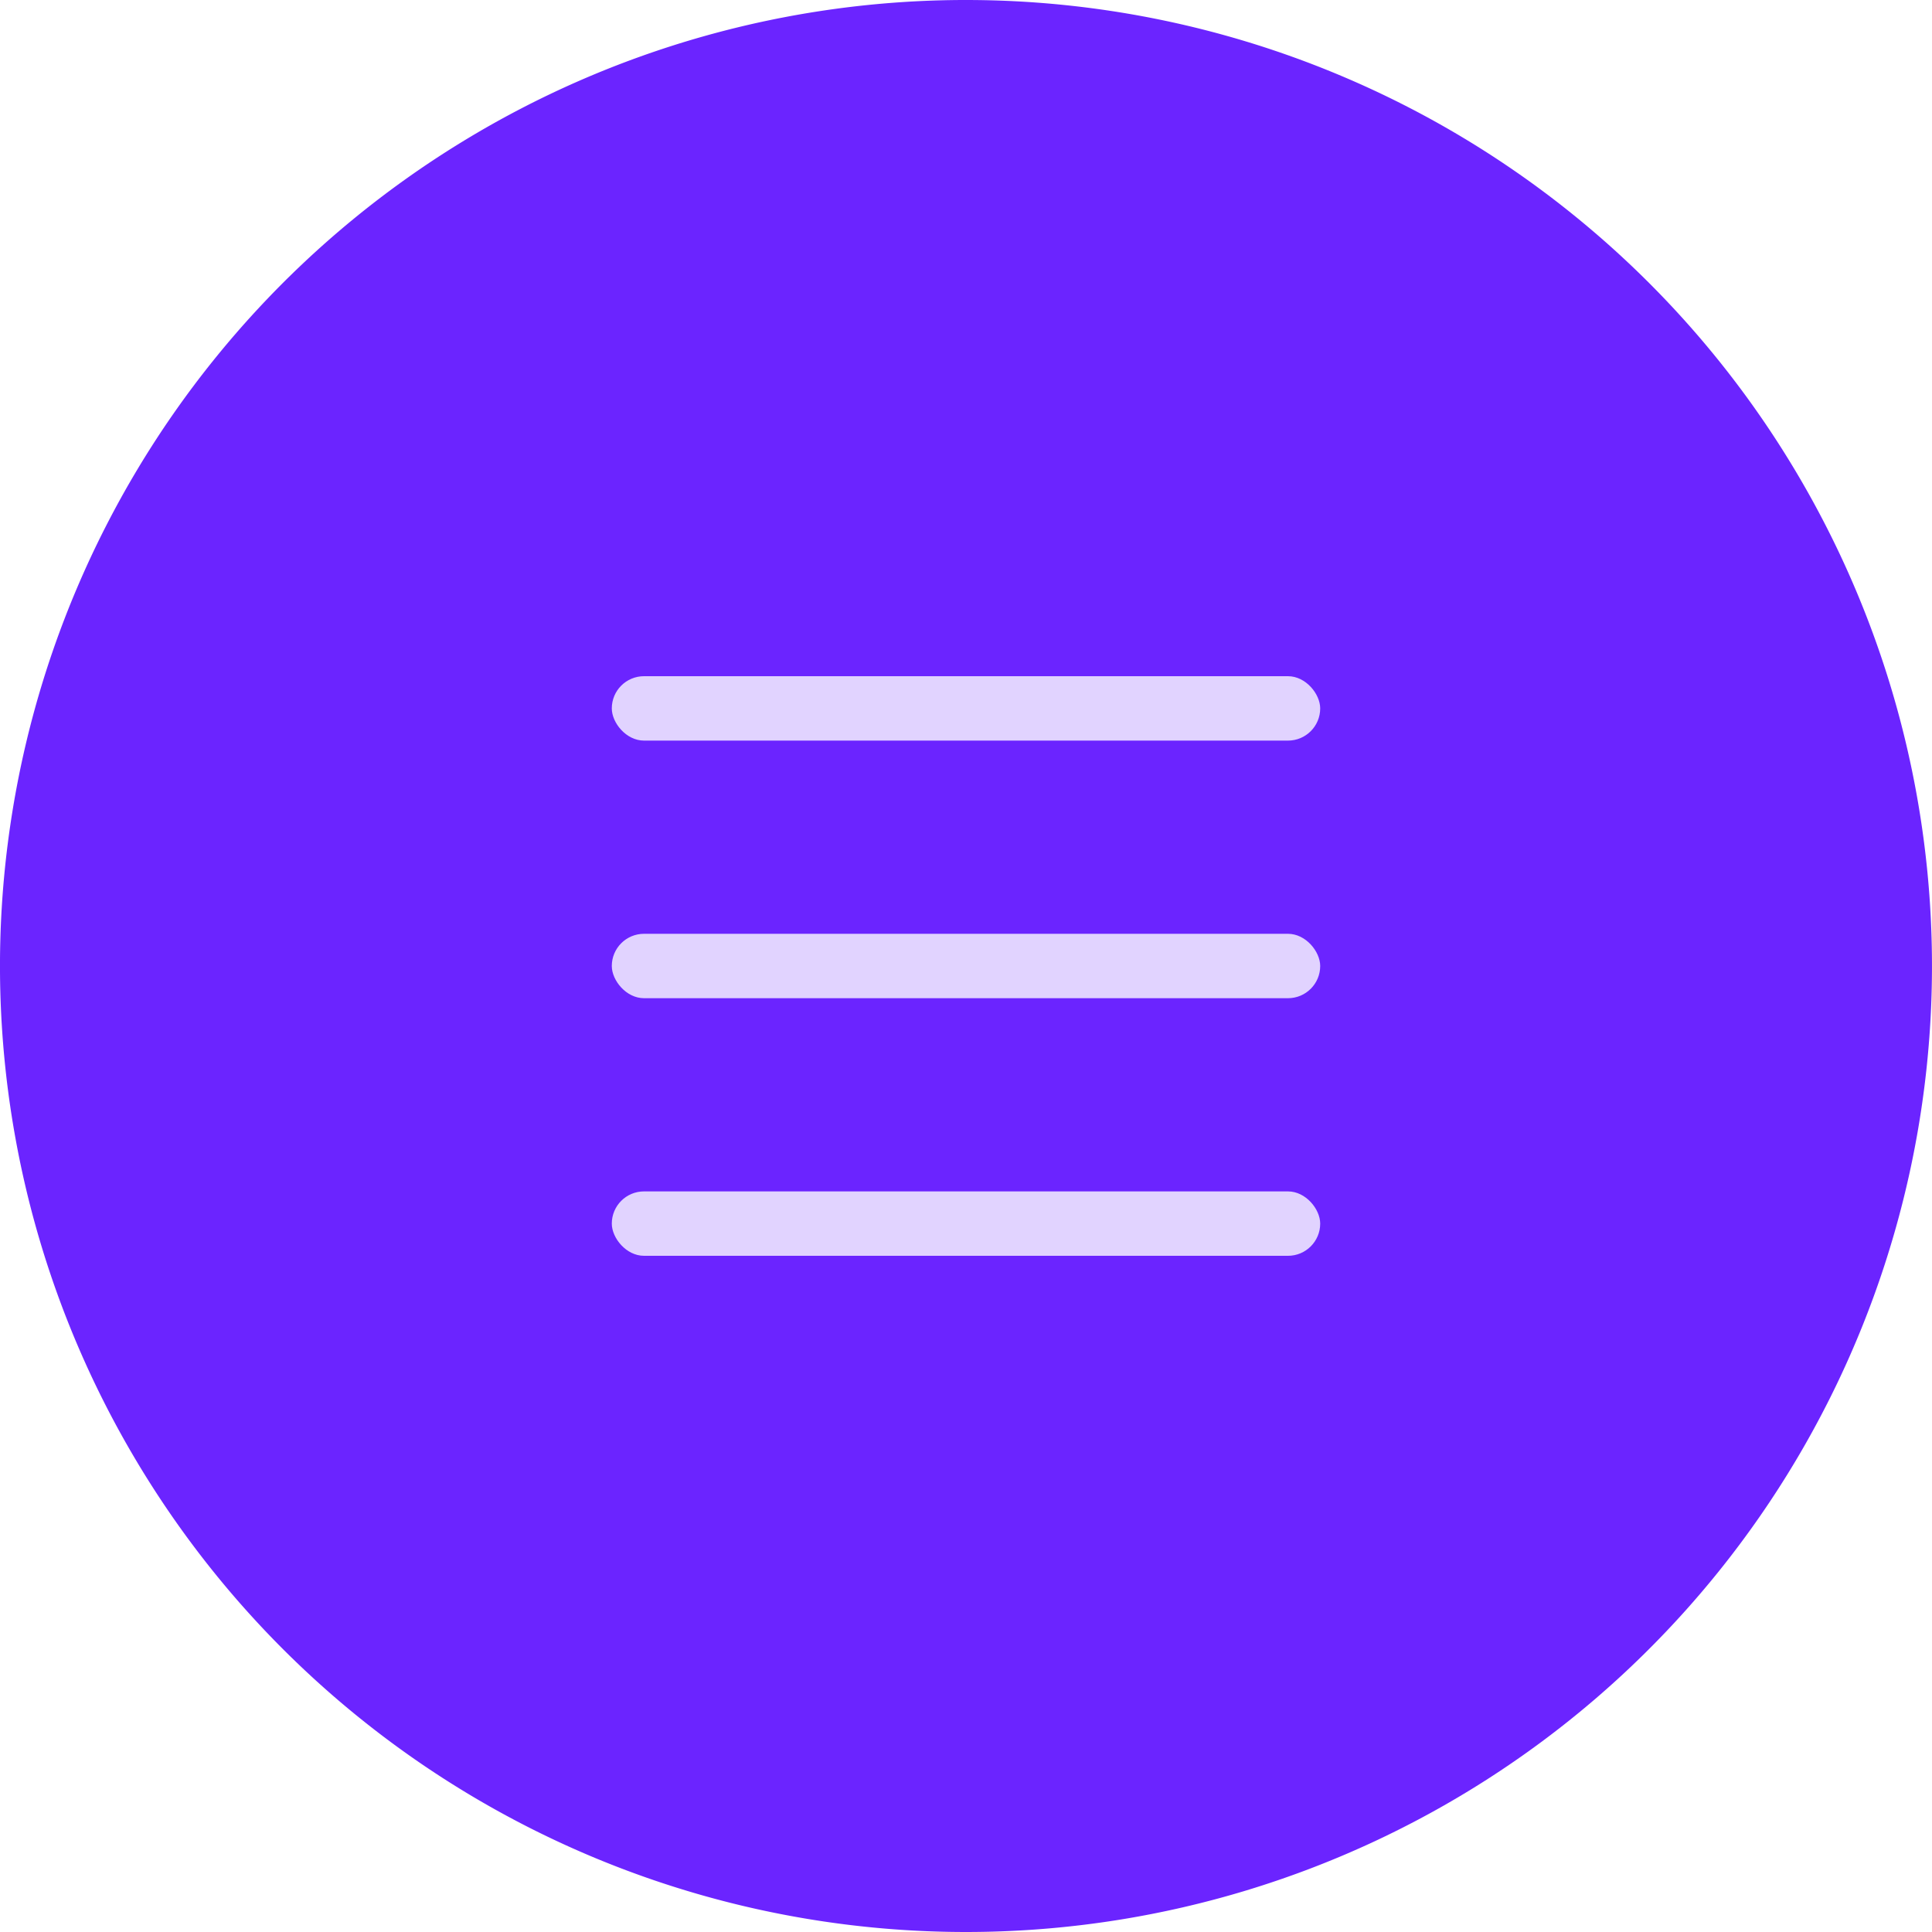
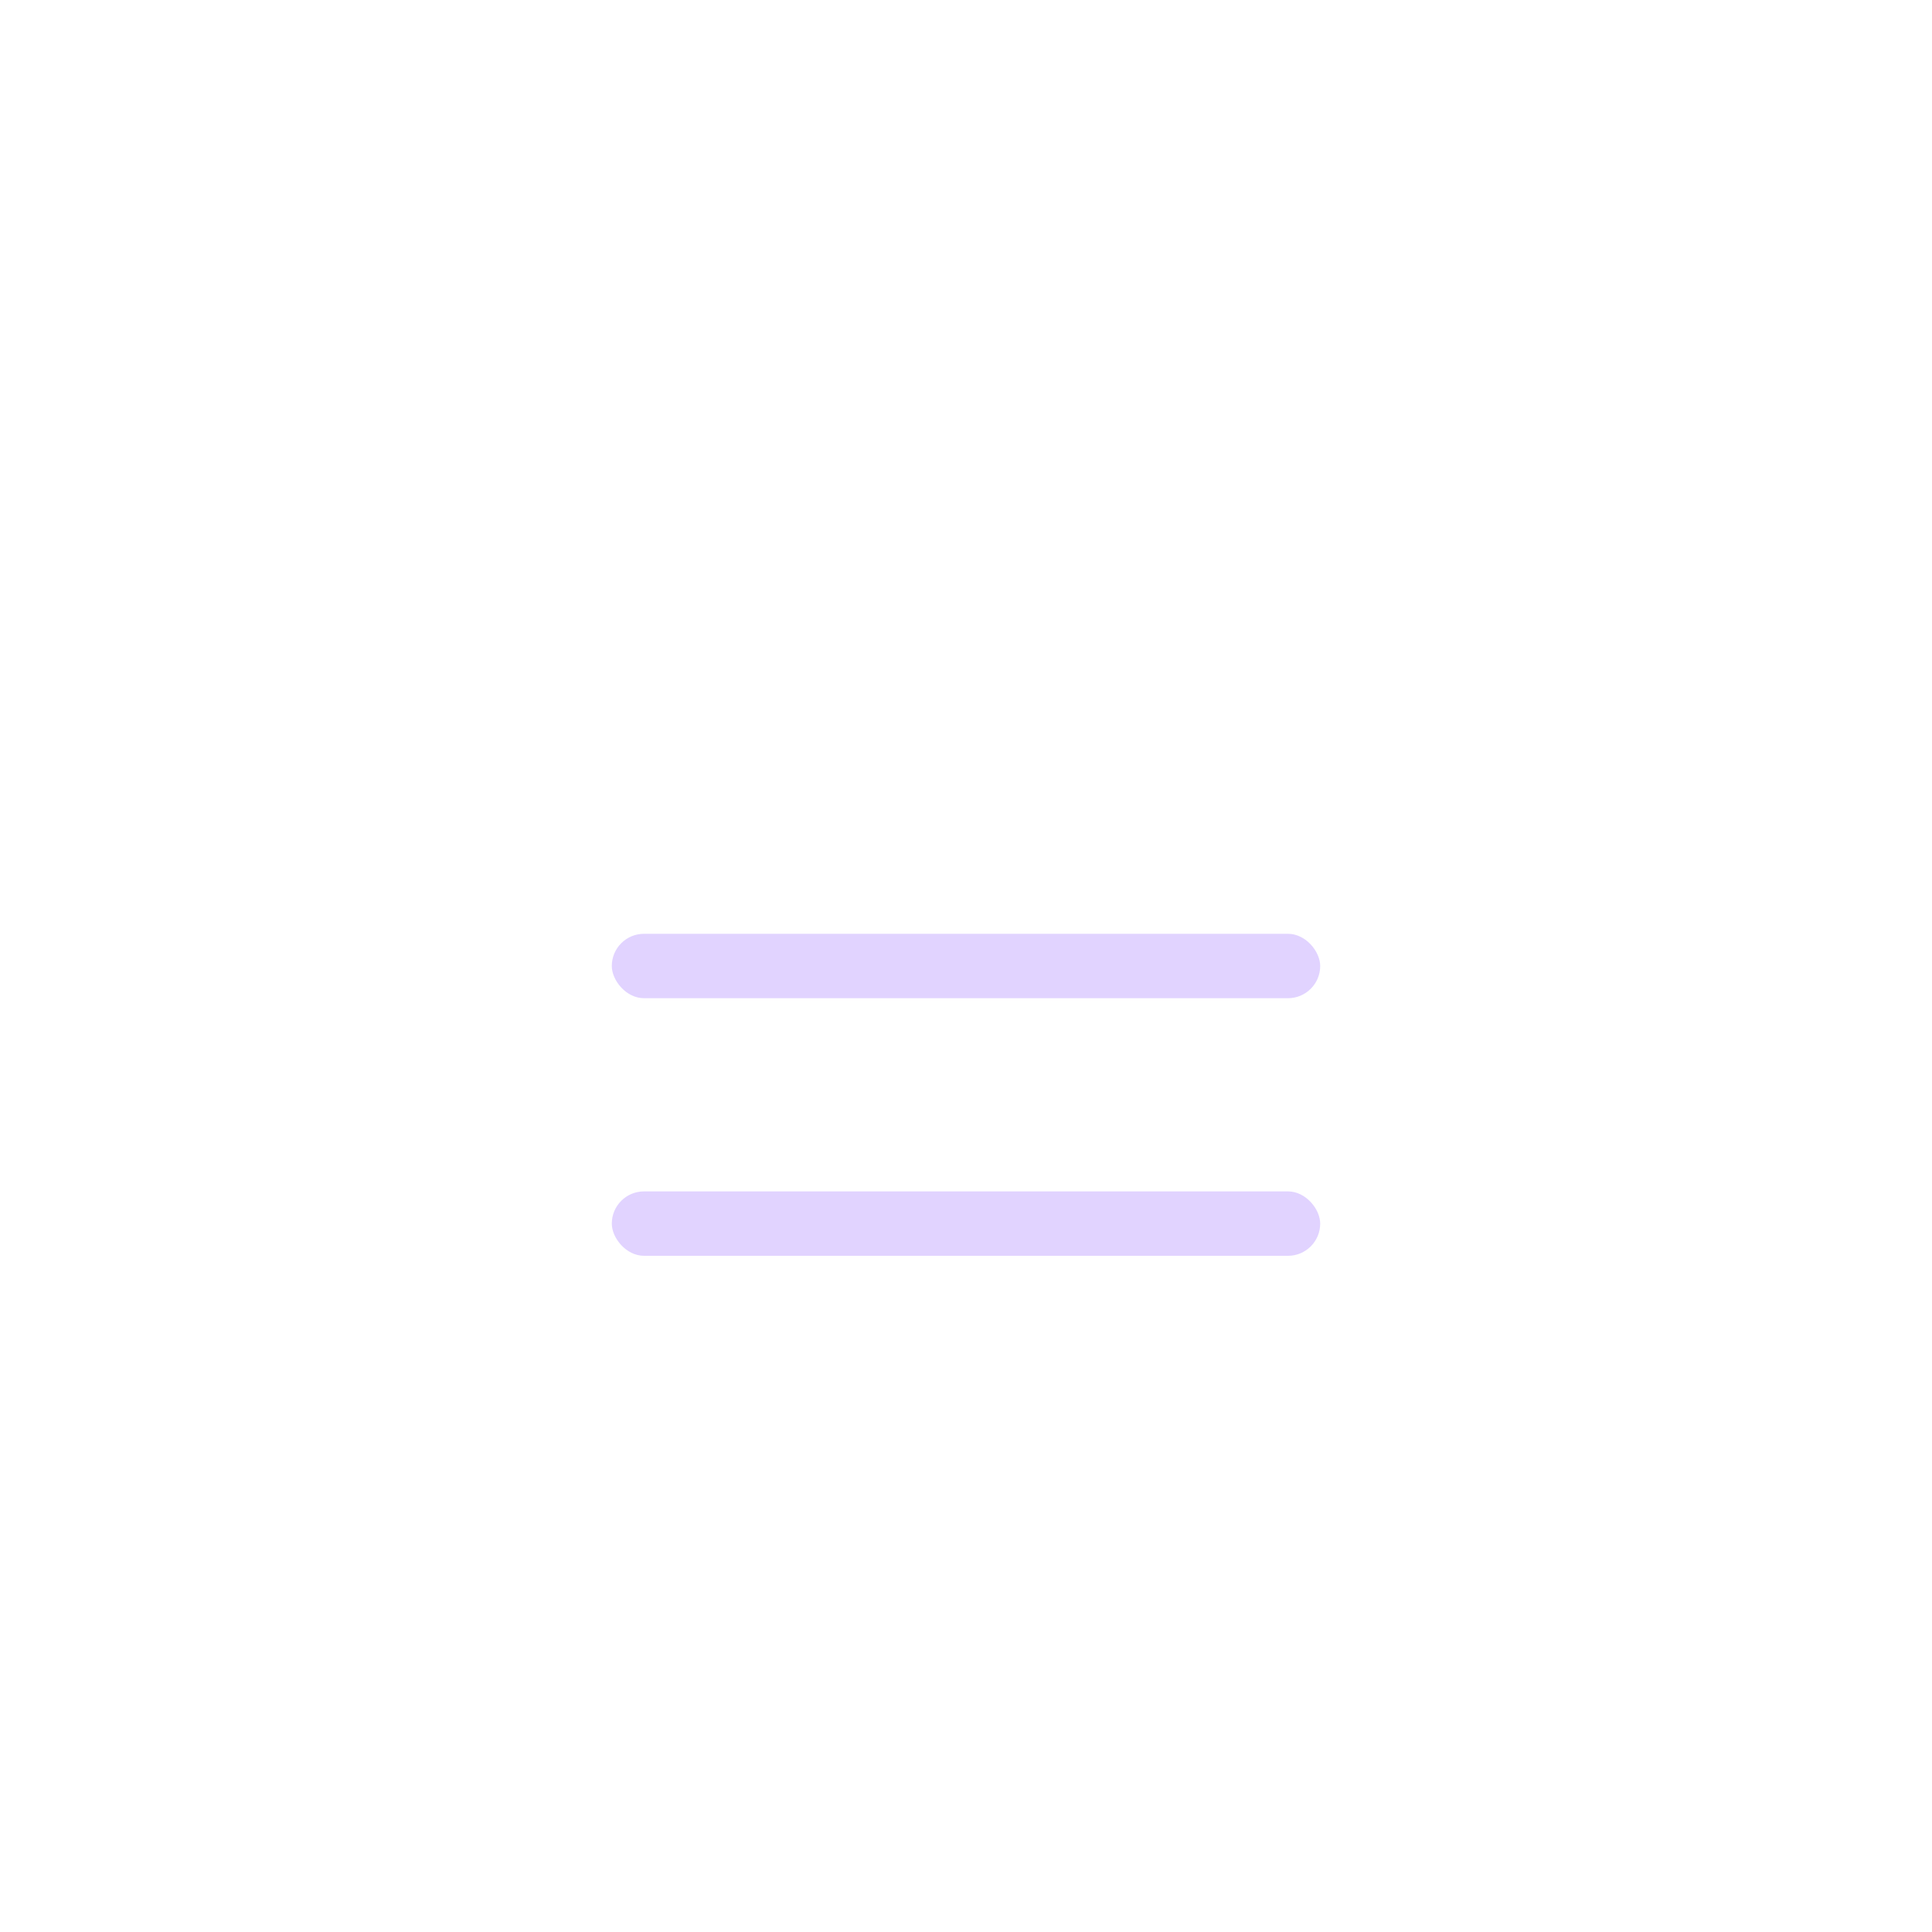
<svg xmlns="http://www.w3.org/2000/svg" width="60" height="60" viewBox="0 0 60 60">
  <g id="Gruppe_379" data-name="Gruppe 379" transform="translate(-1159 -33)">
    <g id="Gruppe_363" data-name="Gruppe 363">
-       <path id="Pfad_234" data-name="Pfad 234" d="M30,0A30,30,0,1,0,51.213,8.787,30,30,0,0,0,30,0Z" transform="translate(1159 33)" fill="#6b24ff" fill-rule="evenodd" />
-       <rect id="Rechteck_425" data-name="Rechteck 425" width="22" height="2" rx="1" transform="translate(1178 54)" fill="#e1d3ff" />
+       <path id="Pfad_234" data-name="Pfad 234" d="M30,0Z" transform="translate(1159 33)" fill="#6b24ff" fill-rule="evenodd" />
      <rect id="Rechteck_426" data-name="Rechteck 426" width="22" height="2" rx="1" transform="translate(1178 62)" fill="#e1d3ff" />
      <rect id="Rechteck_427" data-name="Rechteck 427" width="22" height="2" rx="1" transform="translate(1178 70)" fill="#e1d3ff" />
    </g>
  </g>
</svg>